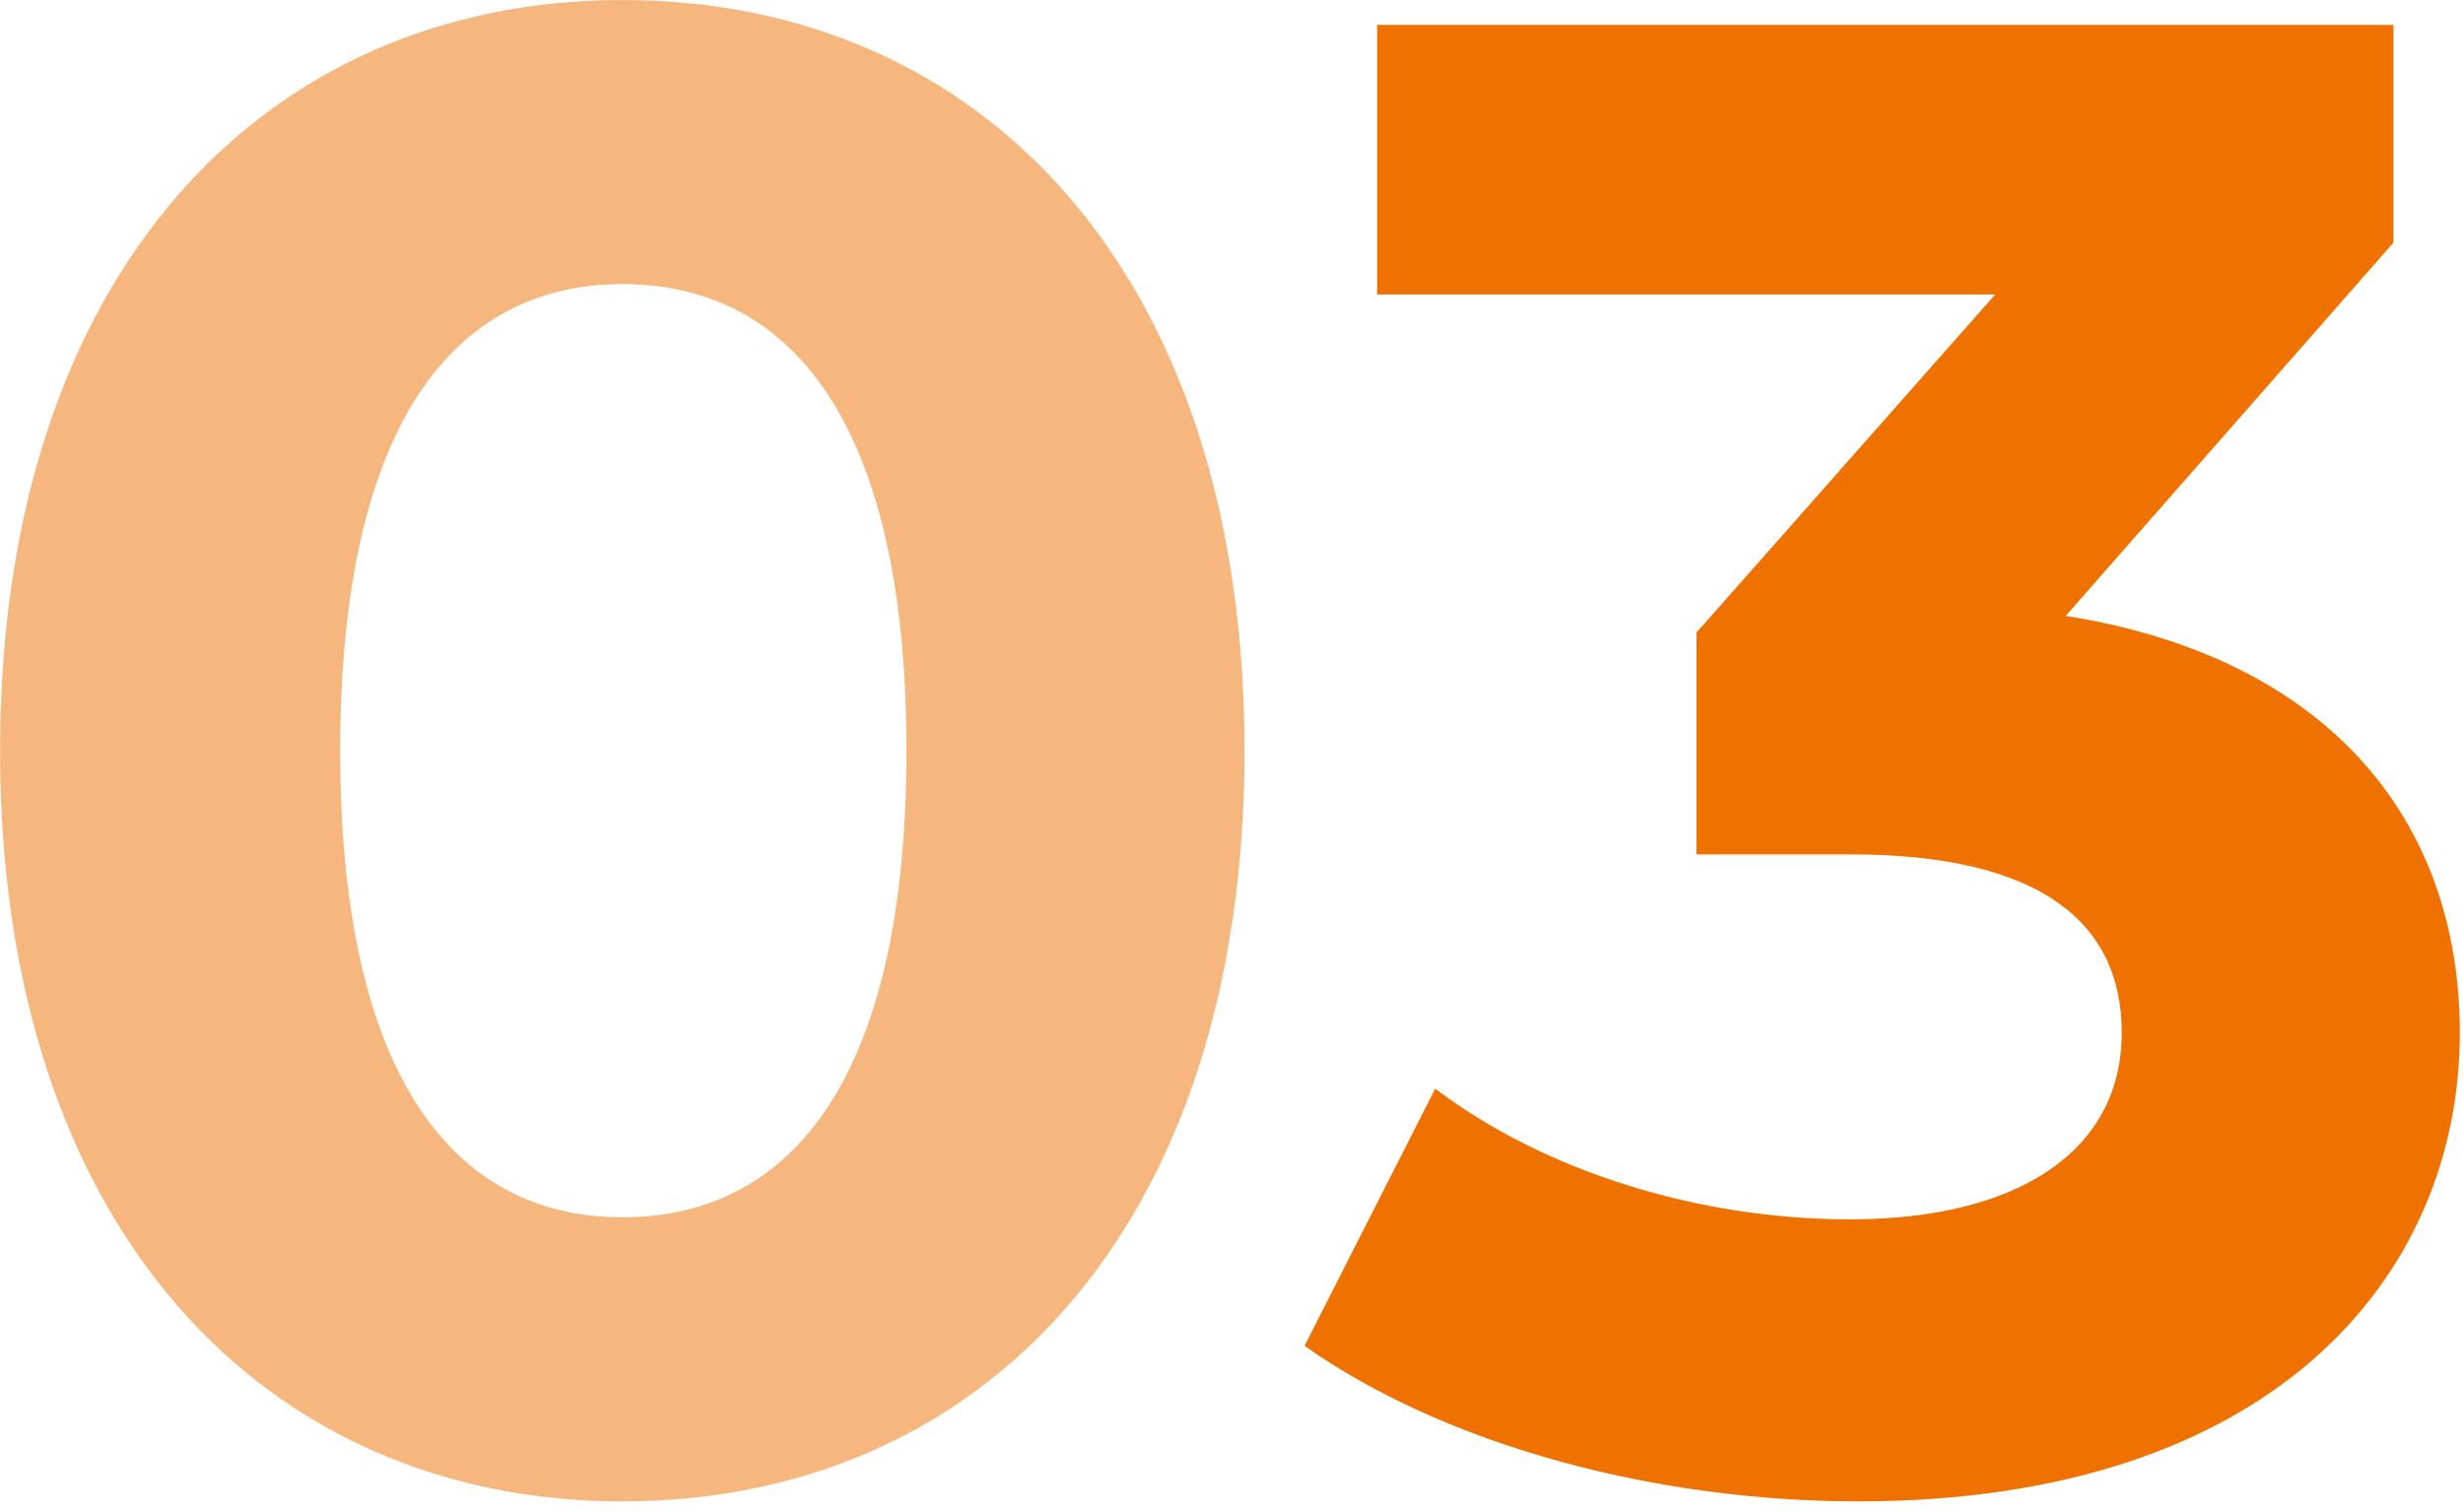
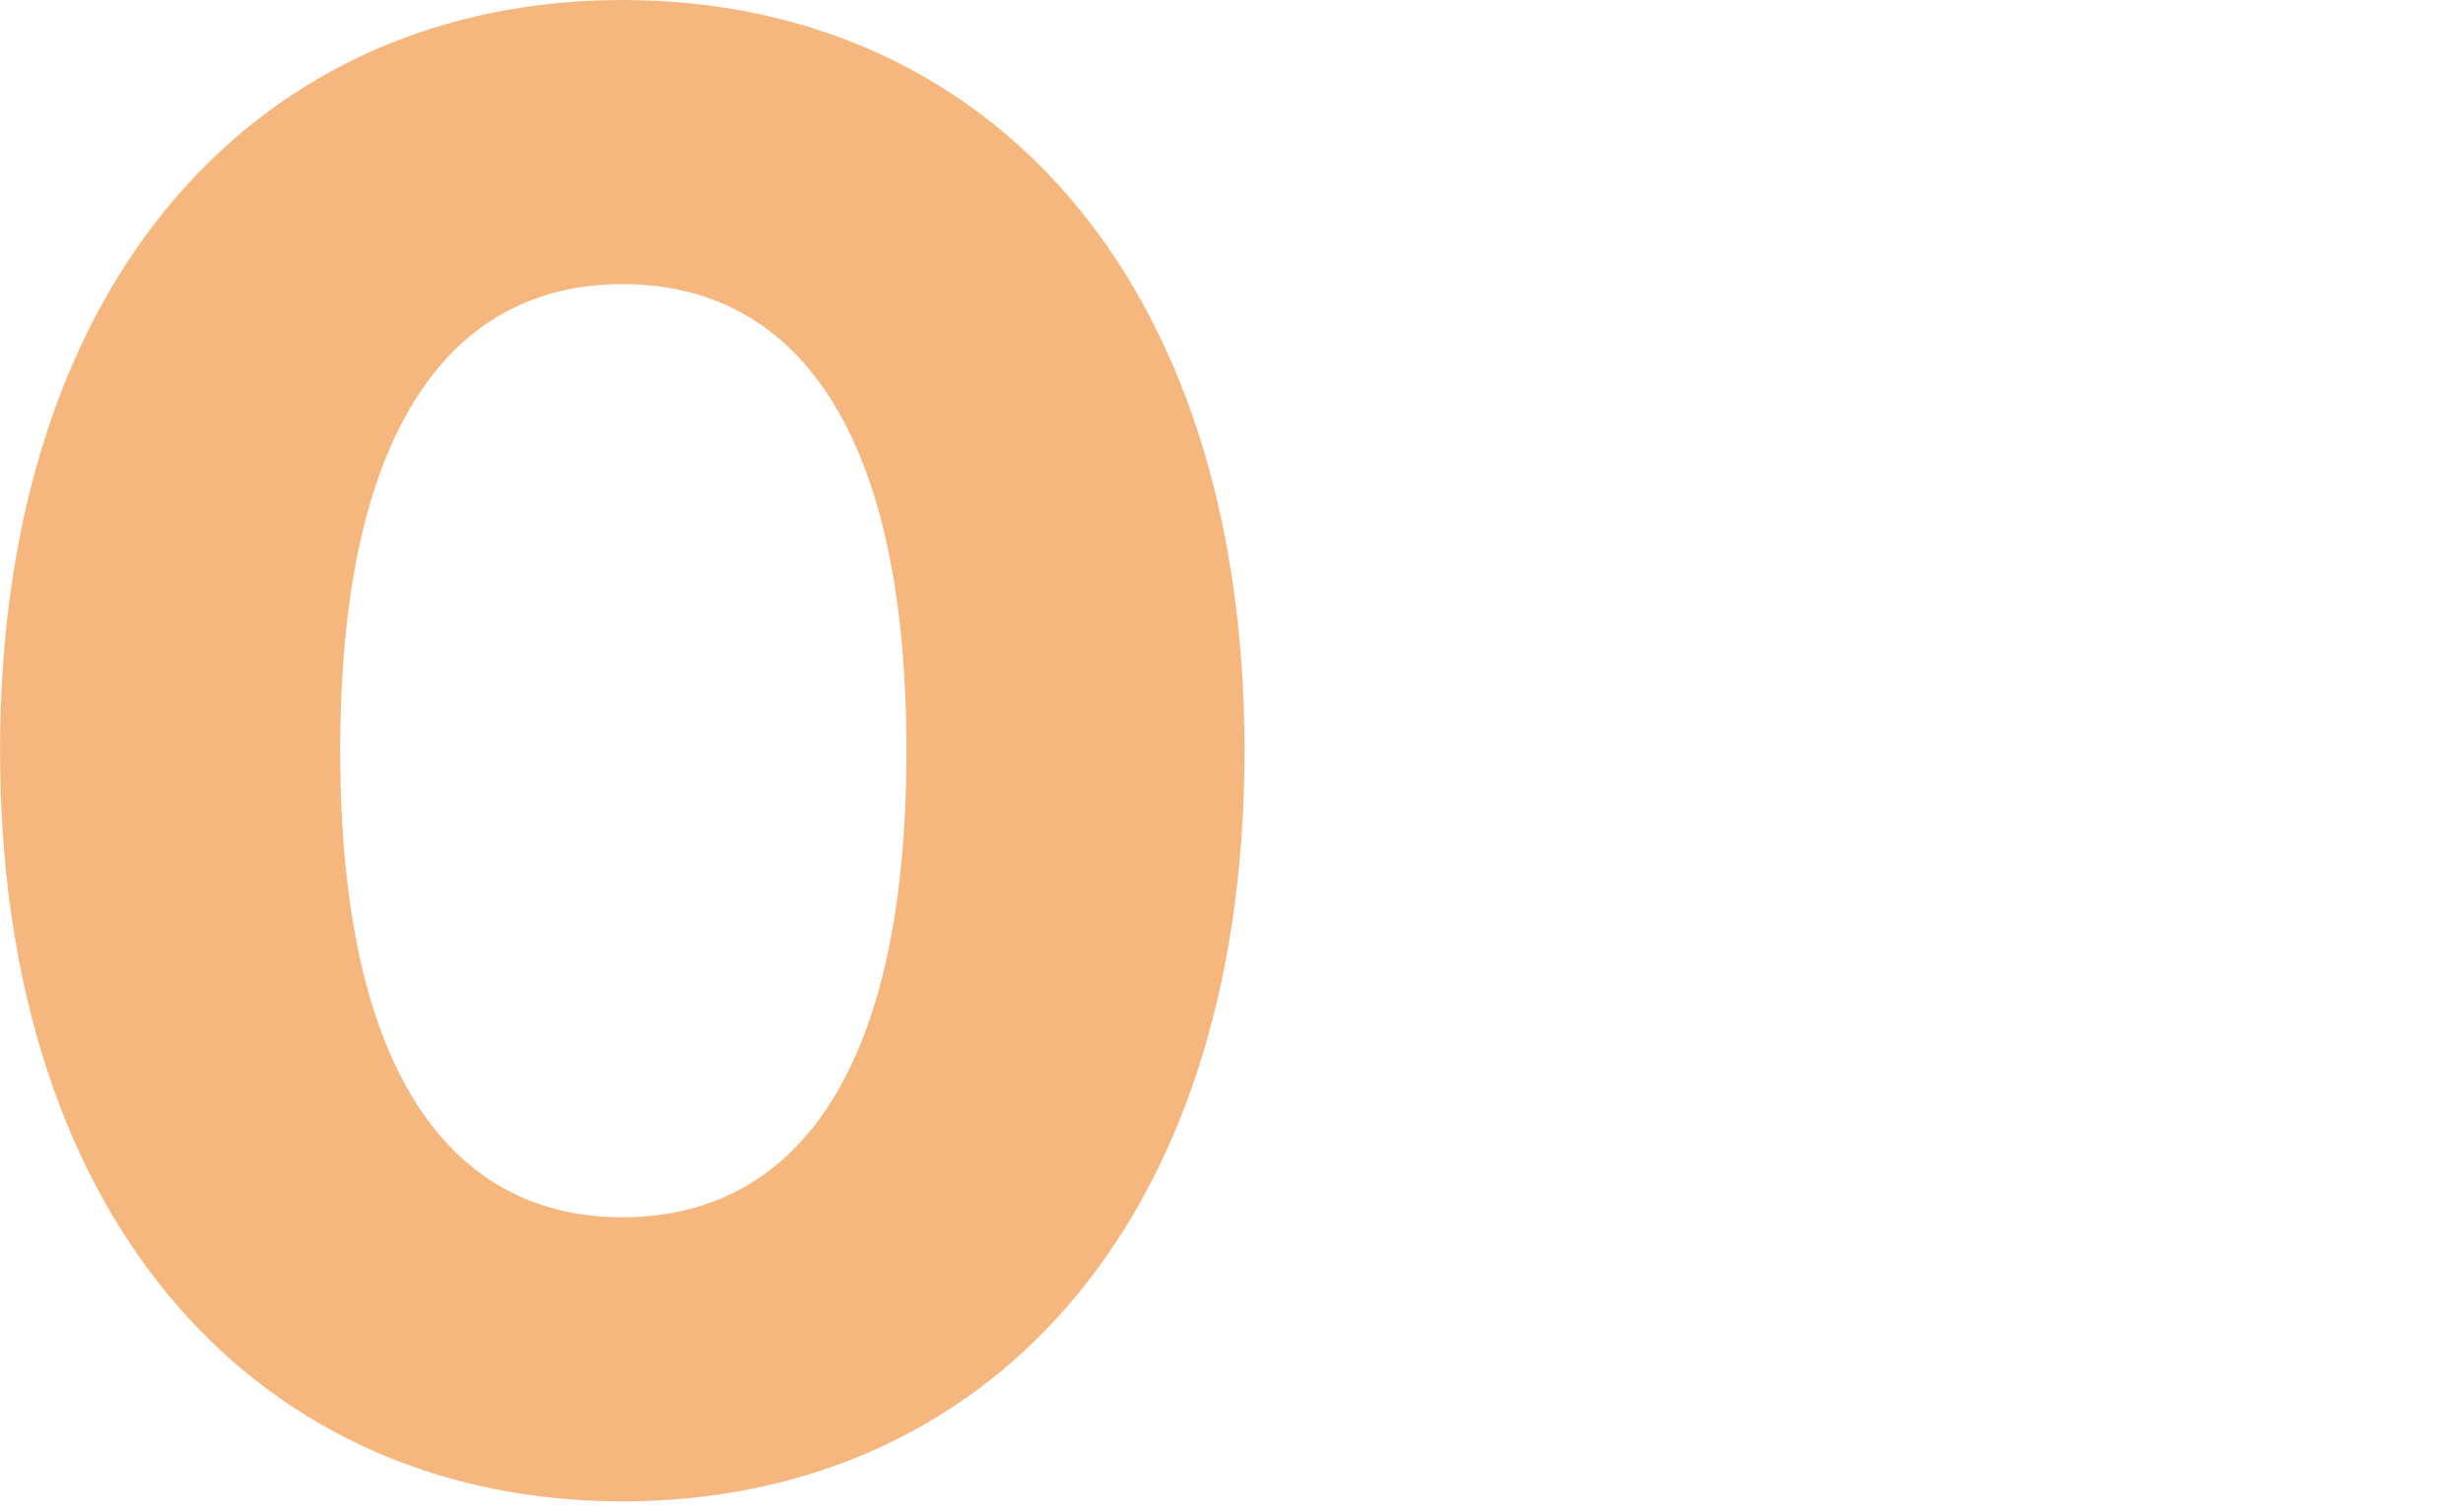
<svg xmlns="http://www.w3.org/2000/svg" width="57" height="35" viewBox="0 0 57 35" fill="none">
  <path d="M14.401 34.752C6.145 34.752 0.001 28.464 0.001 17.376C0.001 6.288 6.145 2.47955e-05 14.401 2.47955e-05C22.705 2.47955e-05 28.801 6.288 28.801 17.376C28.801 28.464 22.705 34.752 14.401 34.752ZM14.401 28.176C18.289 28.176 20.977 25.008 20.977 17.376C20.977 9.744 18.289 6.576 14.401 6.576C10.561 6.576 7.873 9.744 7.873 17.376C7.873 25.008 10.561 28.176 14.401 28.176Z" fill="#EF7100" fill-opacity="0.5" />
-   <path d="M47.806 14.256C53.854 15.216 56.926 18.96 56.926 23.904C56.926 29.568 52.558 34.752 43.006 34.752C38.302 34.752 33.454 33.456 30.19 31.152L33.214 25.2C35.758 27.12 39.31 28.224 42.814 28.224C46.702 28.224 49.102 26.64 49.102 23.904C49.102 21.36 47.23 19.776 42.814 19.776H39.262V14.64L46.174 6.816H31.87V0.576H55.39V5.616L47.806 14.256Z" fill="#EF7100" />
</svg>